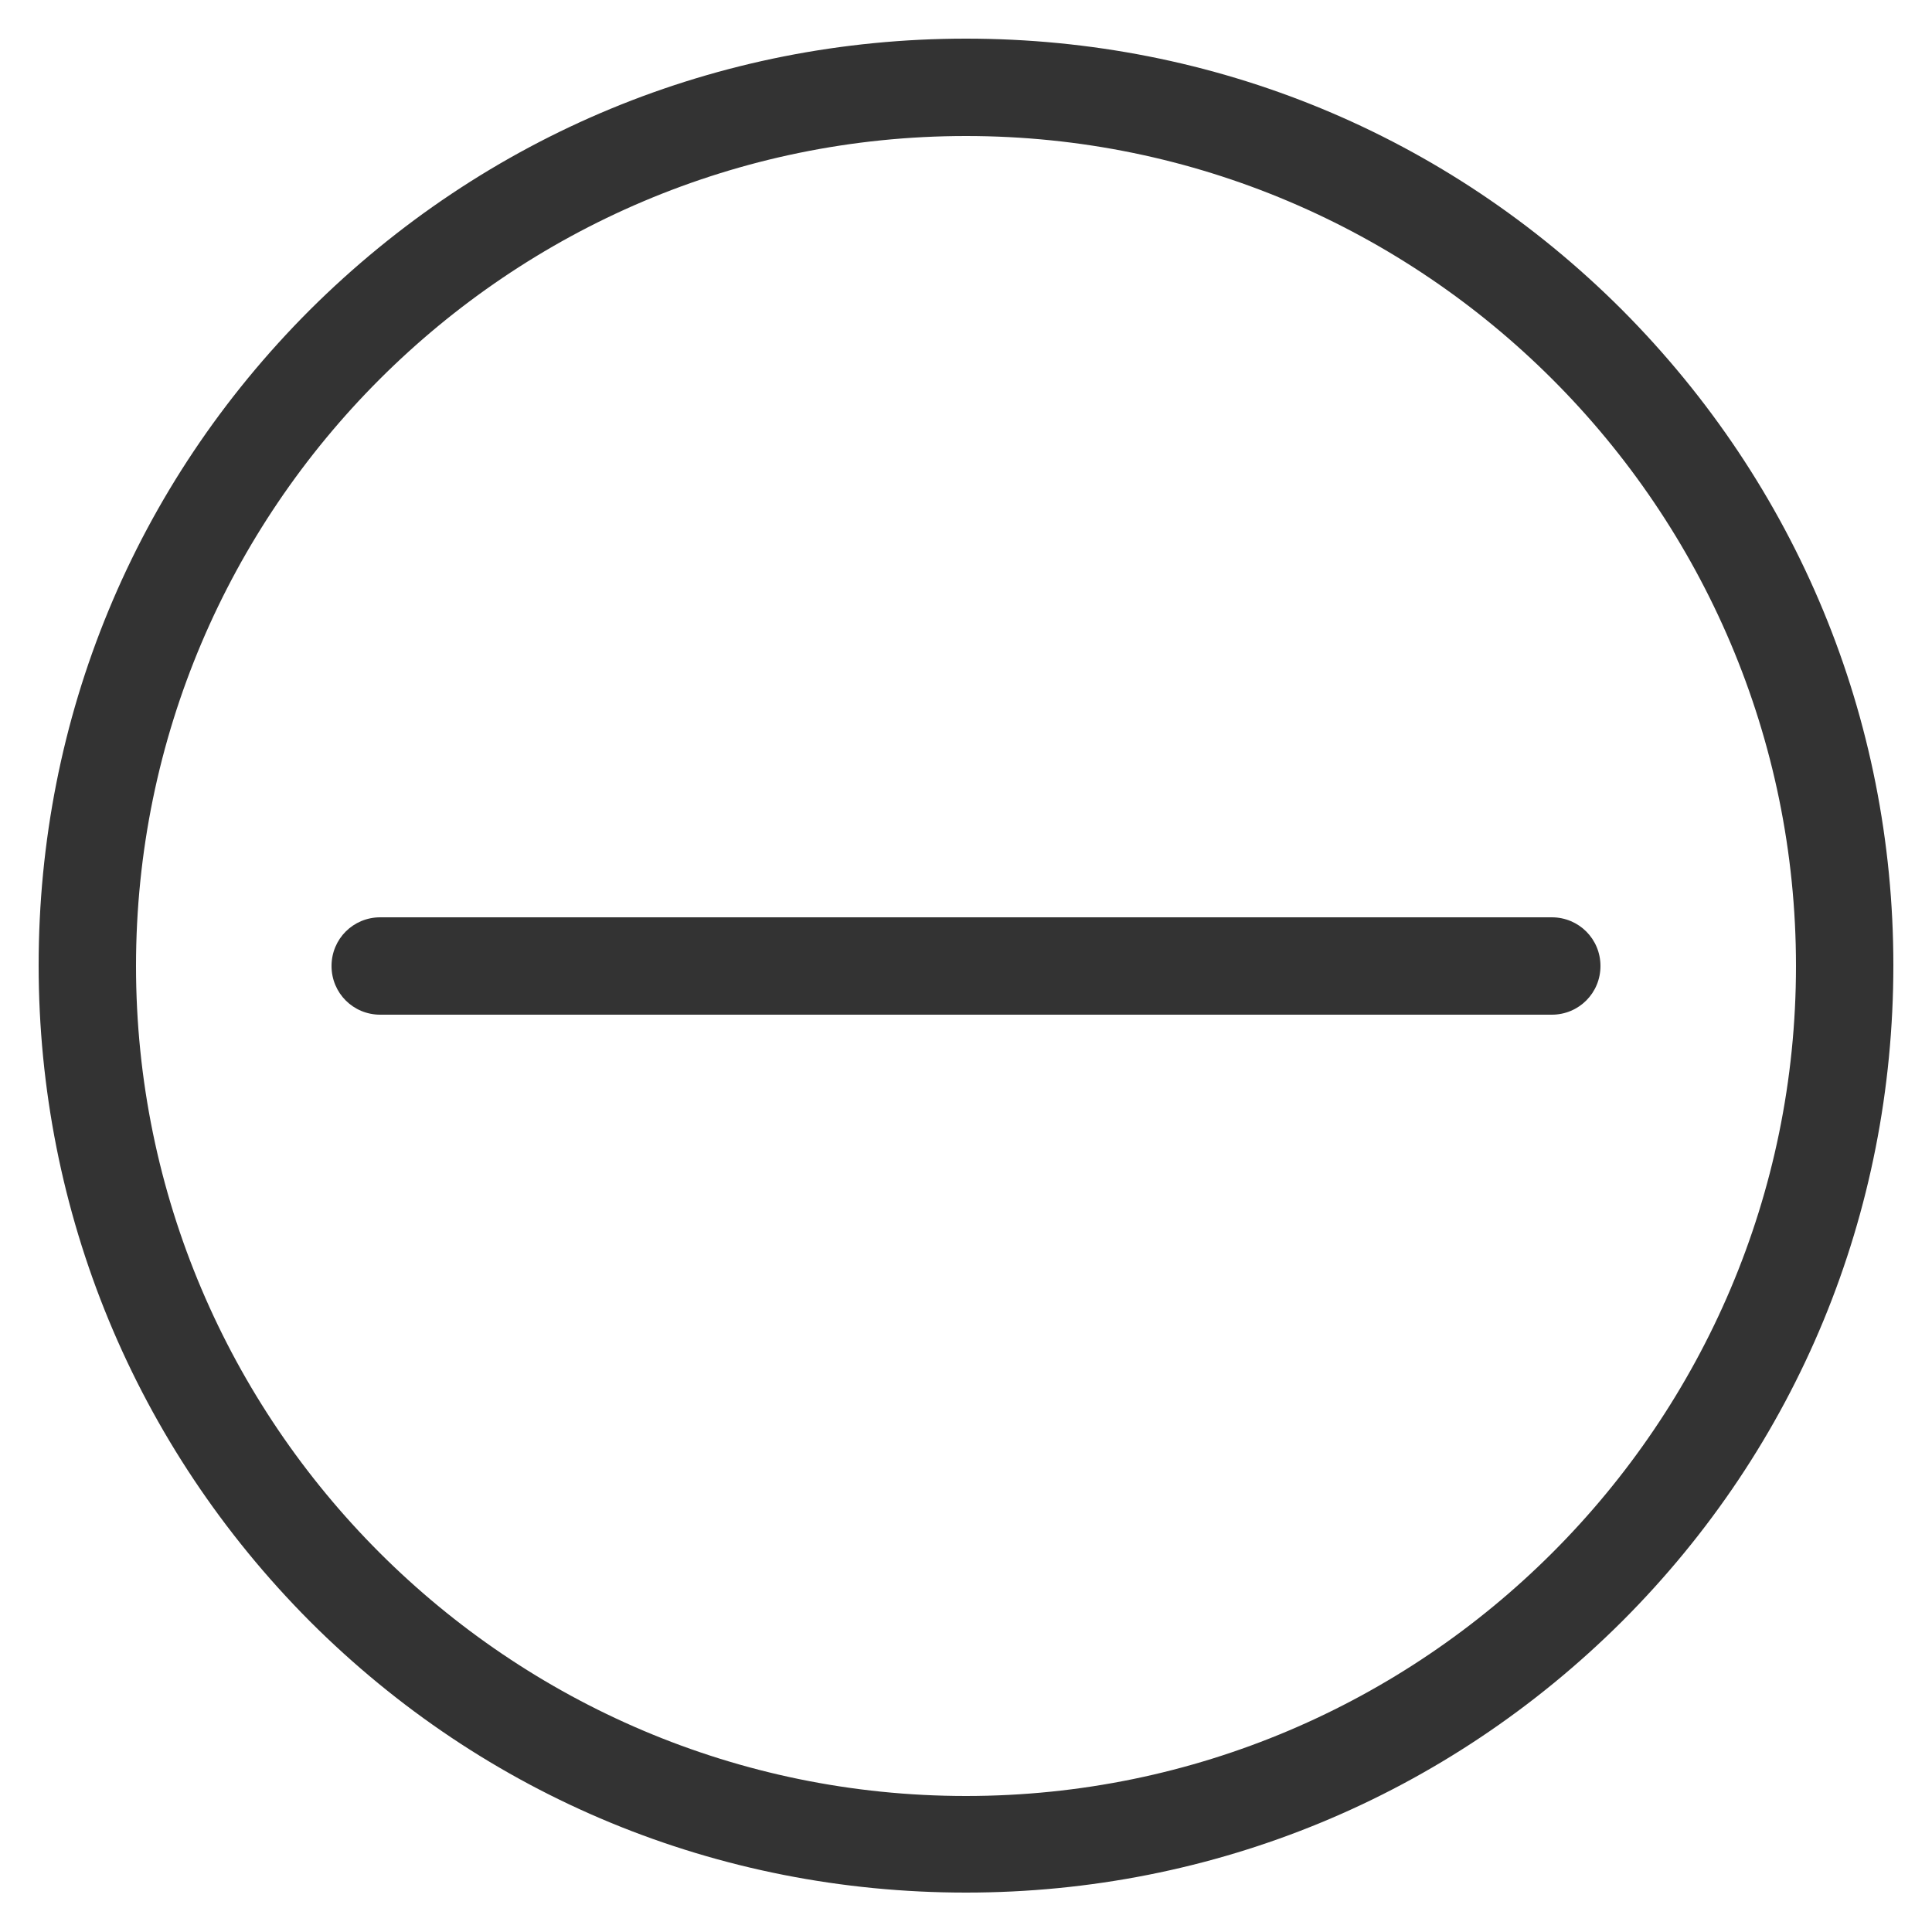
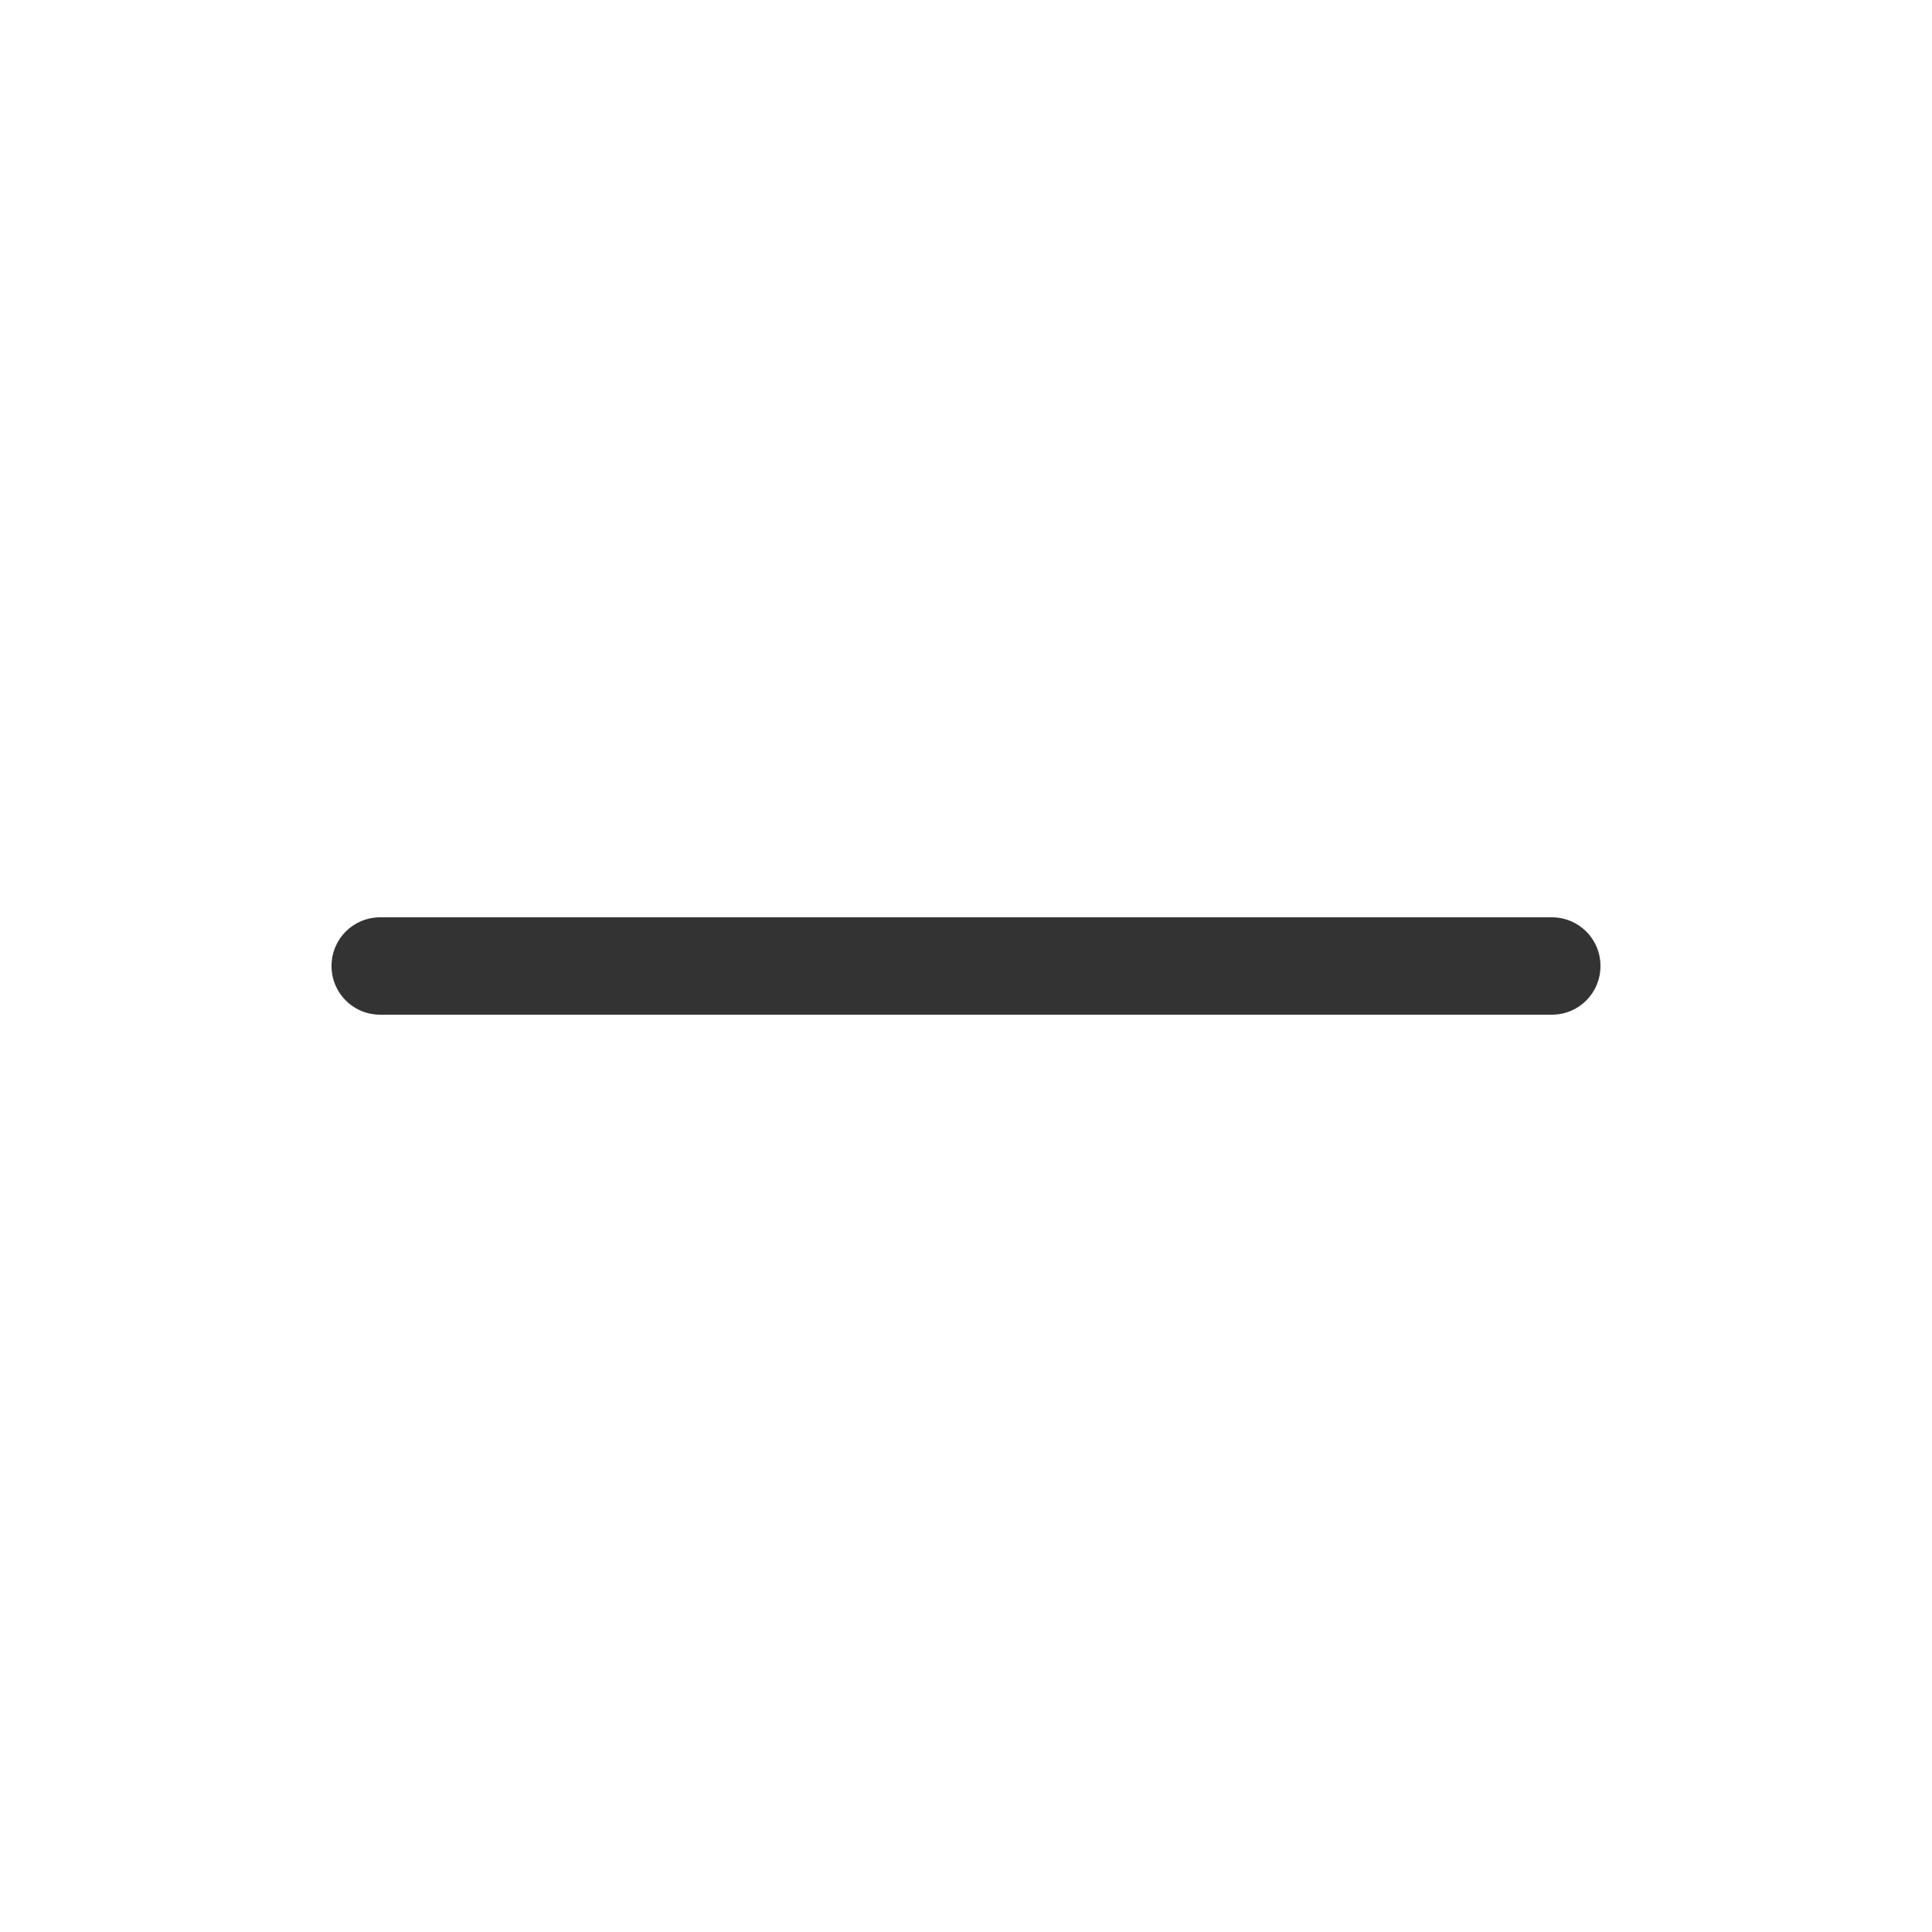
<svg xmlns="http://www.w3.org/2000/svg" version="1.1" id="Layer_1" x="0px" y="0px" viewBox="0 0 25 25" style="enable-background:new 0 0 25 25;" xml:space="preserve">
  <style type="text/css">
	.st0{fill:#333333;}
</style>
  <g transform="translate(240 2440)">
-     <path class="st0" d="M-219.01-2435.99c-2.27-2.27-5.28-3.51-8.49-3.51c-3.21,0-6.22,1.25-8.49,3.51c-2.27,2.27-3.51,5.28-3.51,8.48   c0,3.2,1.25,6.22,3.51,8.49c2.27,2.27,5.28,3.51,8.49,3.51c3.21,0,6.22-1.25,8.49-3.51c2.27-2.27,3.51-5.28,3.51-8.49   C-215.5-2430.71-216.75-2433.72-219.01-2435.99z M-227.5-2416.76c-5.92,0-10.74-4.82-10.74-10.74c0-5.92,4.82-10.74,10.74-10.74   c5.92,0,10.74,4.82,10.74,10.74C-216.76-2421.58-221.58-2416.76-227.5-2416.76z" />
    <path class="st0" d="M-219.92-2426.87h-15.16c-0.35,0-0.63-0.28-0.63-0.63c0-0.35,0.28-0.63,0.63-0.63h15.16   c0.35,0,0.63,0.28,0.63,0.63C-219.29-2427.15-219.57-2426.87-219.92-2426.87z" />
  </g>
</svg>